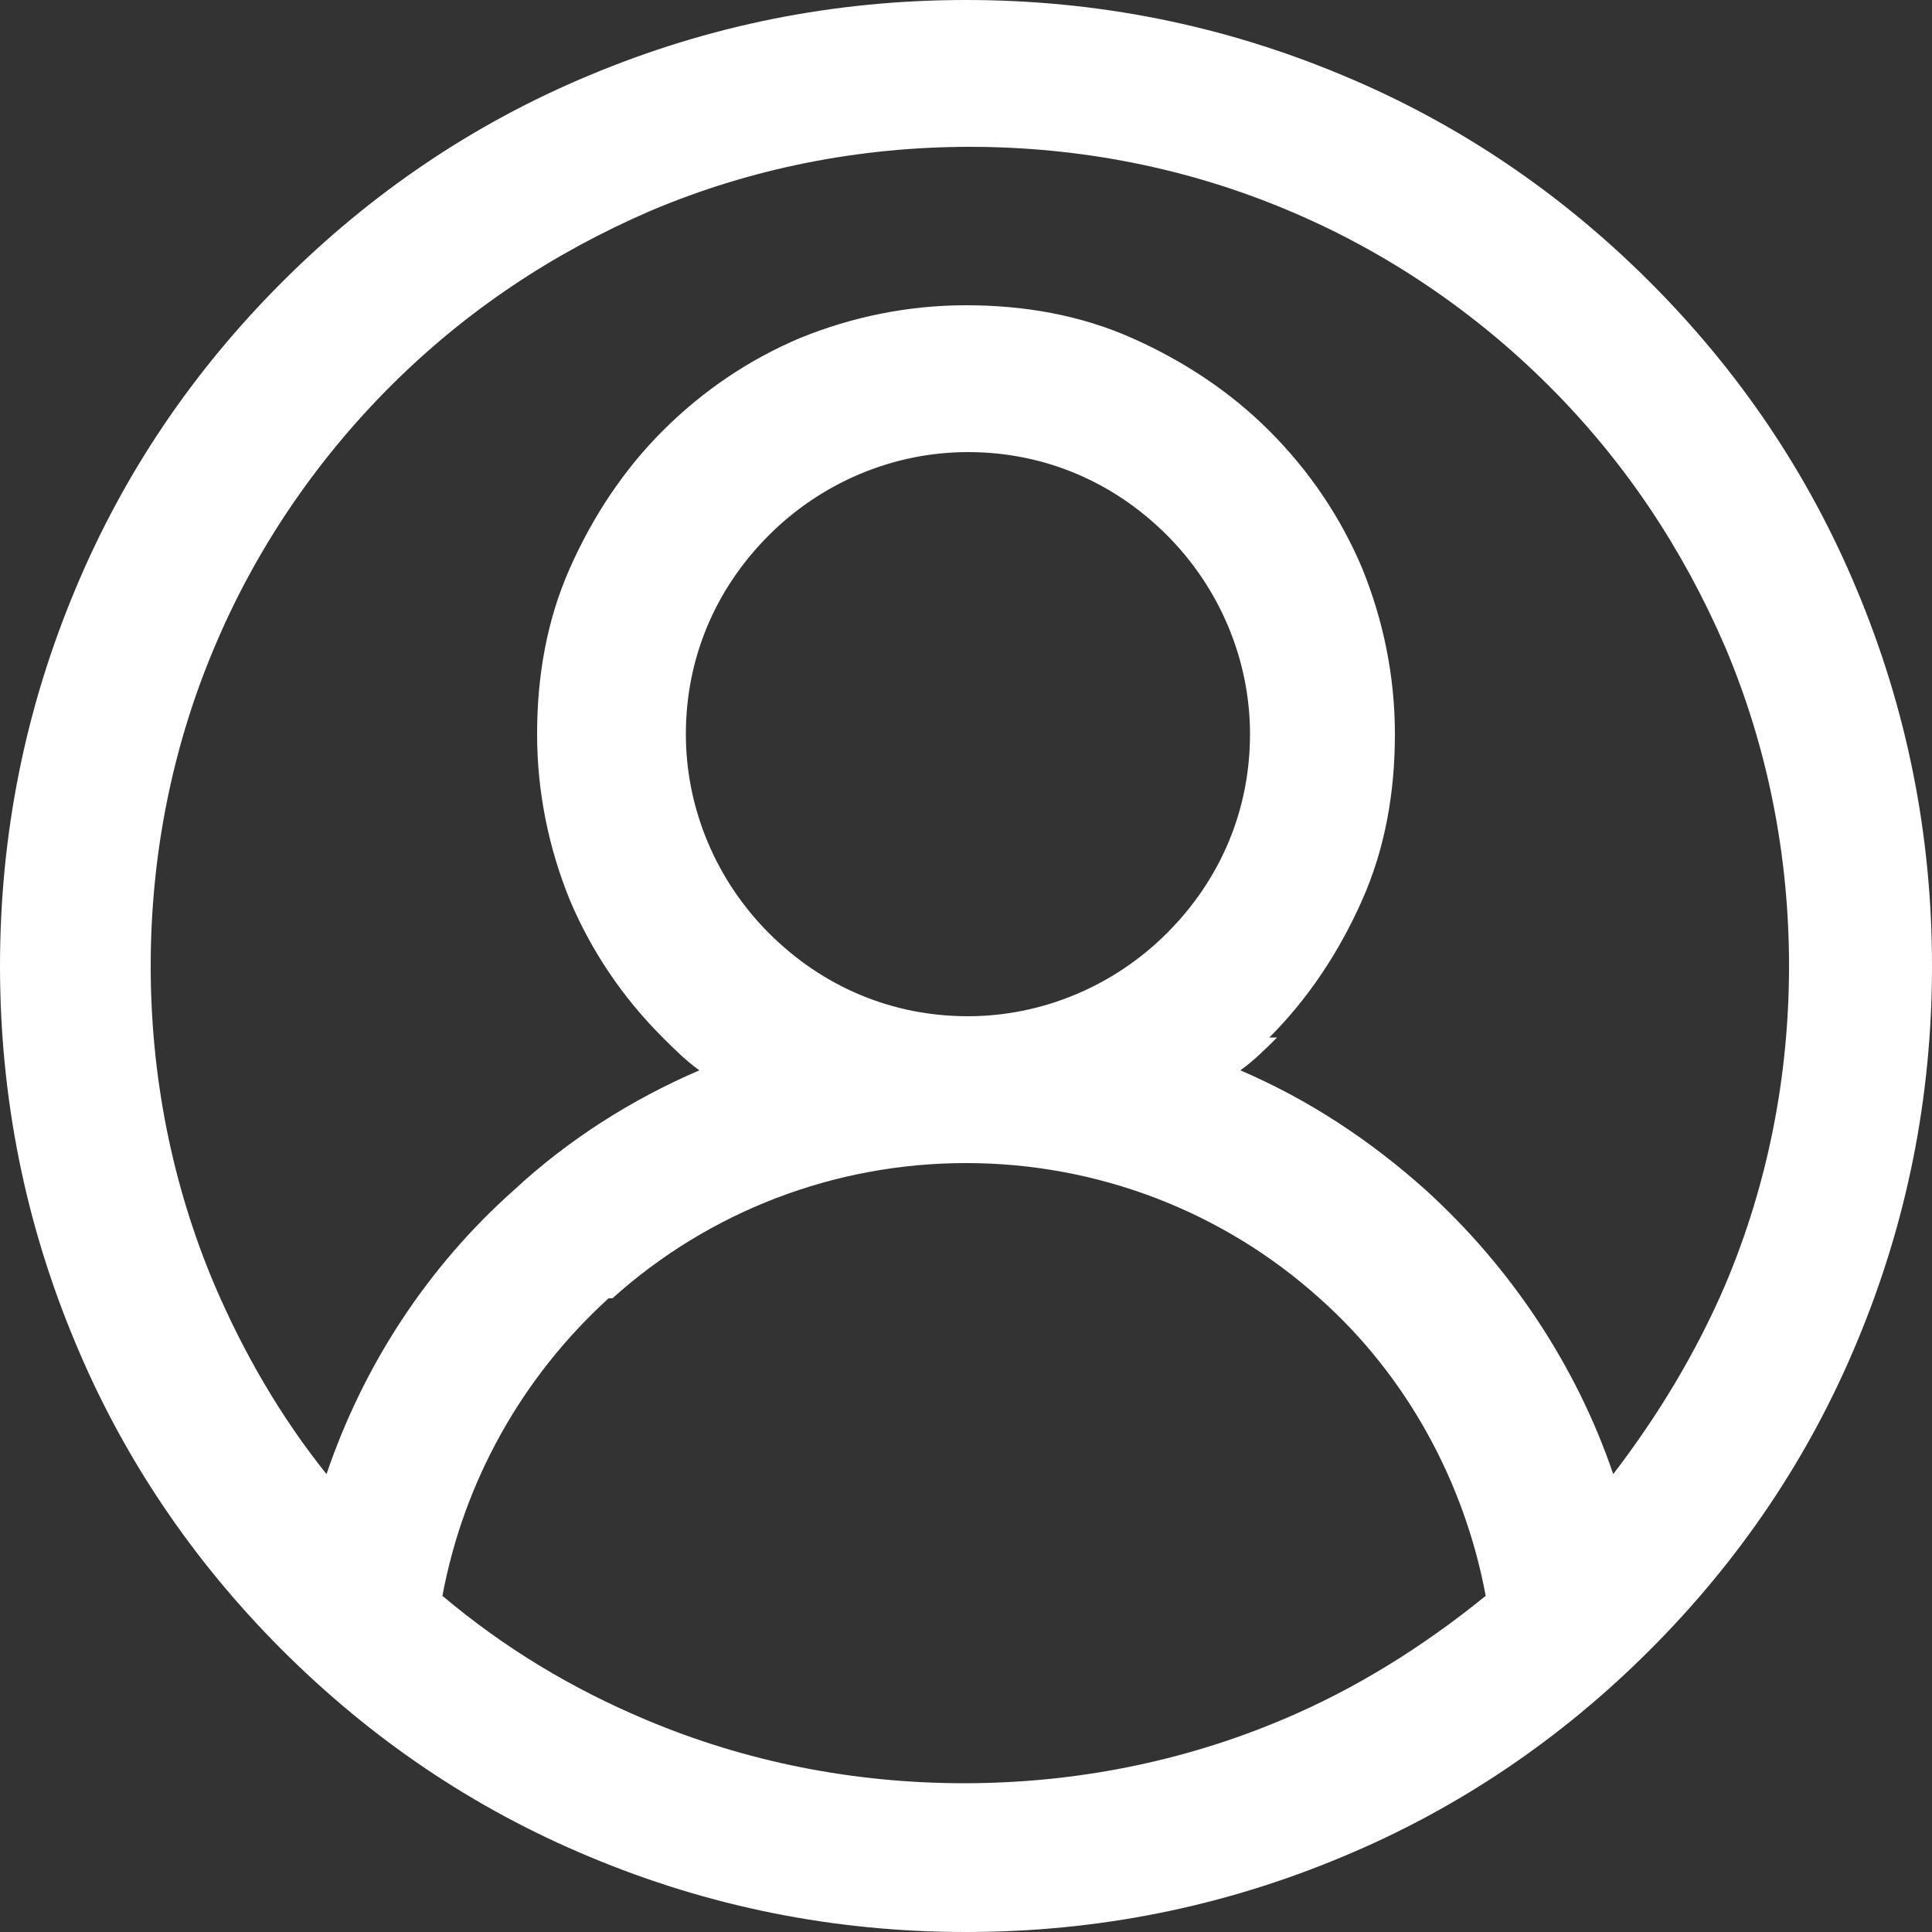
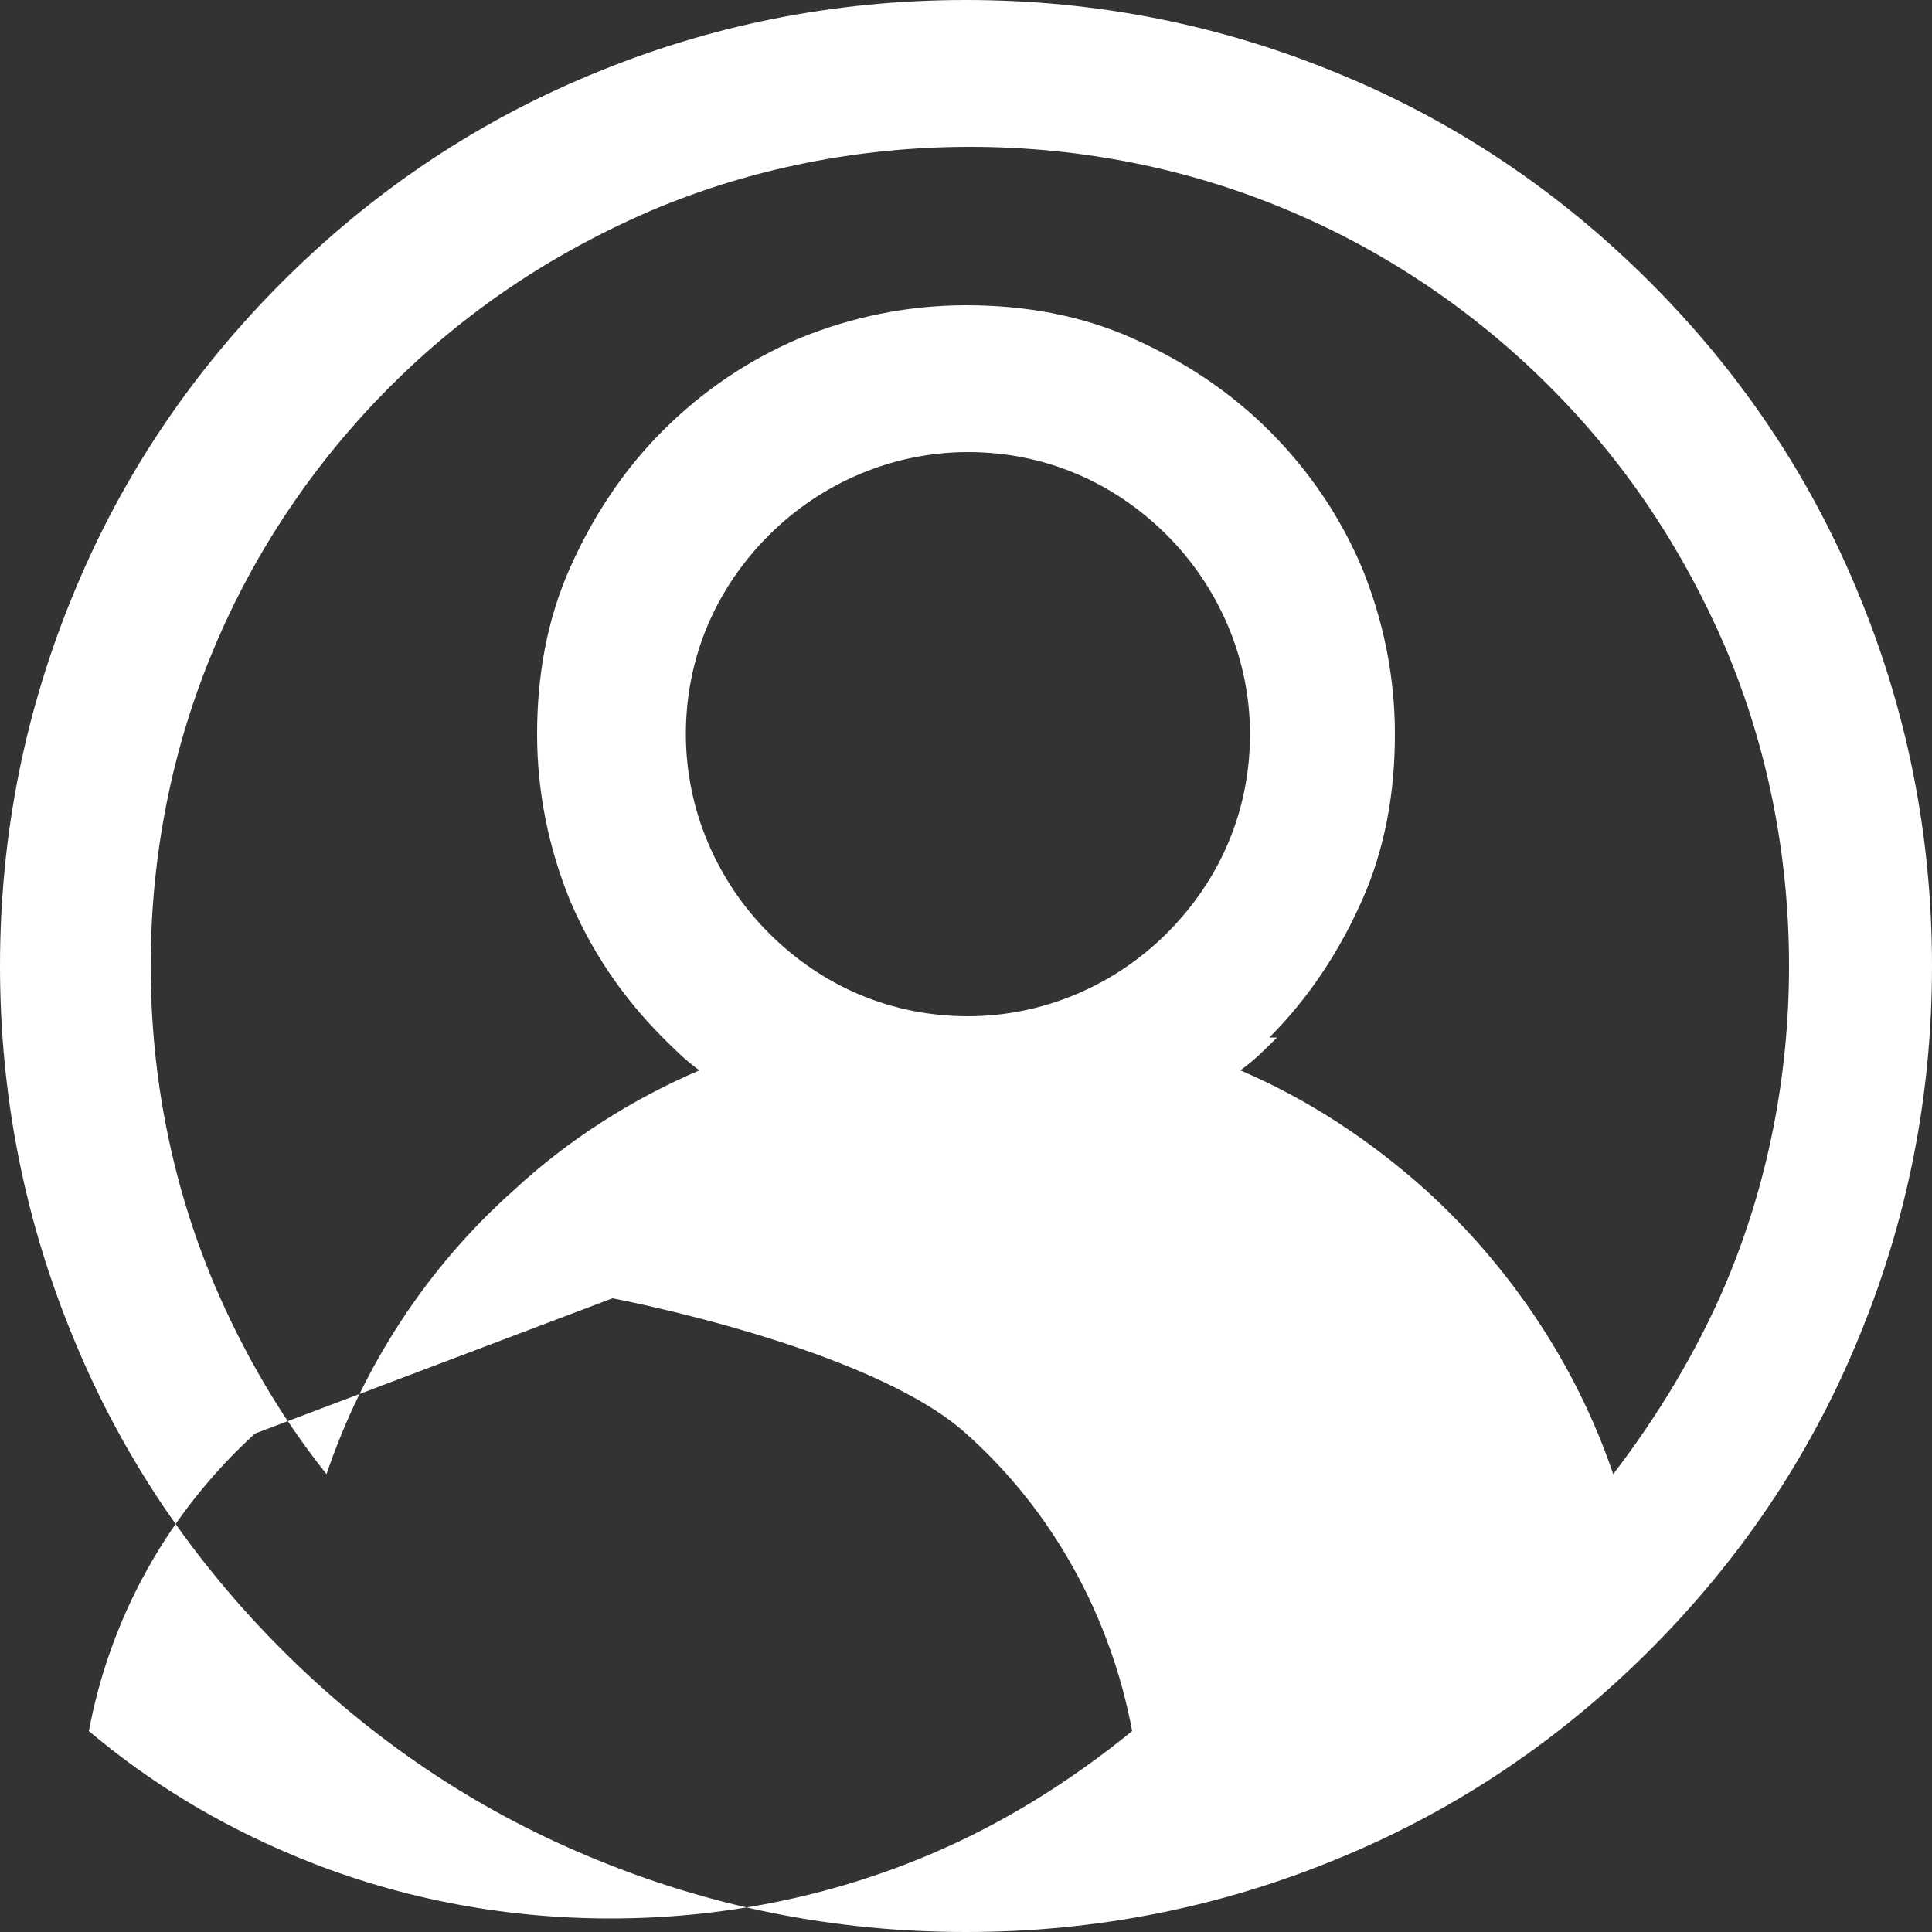
<svg xmlns="http://www.w3.org/2000/svg" id="Layer_2" data-name="Layer 2" viewBox="0 0 100 100">
  <rect x="0" y="0" width="100" height="100" fill="#333333" stroke="none" />
  <defs>
    <style>
      .cls-1 {
        fill: #fff;
      }
    </style>
  </defs>
  <g id="Layer_1-2" data-name="Layer 1">
-     <path class="cls-1" d="M96.1,30.5c-2.5-6-6.1-11.3-10.7-15.9-4.6-4.6-9.9-8.2-15.9-10.7-6.2-2.6-12.7-3.9-19.5-3.9s-13.3,1.3-19.5,3.9c-6,2.5-11.3,6.1-15.9,10.7-4.6,4.6-8.2,9.9-10.7,15.9-2.6,6.2-3.9,12.7-3.9,19.5s1.3,13.3,3.9,19.5c2.5,6,6.1,11.3,10.7,15.9,4.6,4.6,9.9,8.2,15.9,10.7,6.2,2.6,12.7,3.9,19.5,3.9s13.3-1.3,19.5-3.9c6-2.5,11.3-6.1,15.9-10.7,4.6-4.6,8.2-9.9,10.7-15.9,2.6-6.2,3.9-12.7,3.9-19.5s-1.3-13.3-3.9-19.5Zm-60.6,7.5c0-3.9,1.5-7.5,4.3-10.3,2.7-2.7,6.4-4.3,10.3-4.3s7.5,1.5,10.3,4.3c2.7,2.7,4.3,6.4,4.3,10.3s-1.5,7.5-4.3,10.3c-2.7,2.7-6.4,4.3-10.3,4.3s-7.5-1.5-10.3-4.3h0c-2.7-2.7-4.3-6.4-4.3-10.3Zm-3.8,29.2c5-4.5,11.5-7,18.3-7s13.3,2.5,18.3,7c4.5,4,7.5,9.5,8.6,15.4-3.2,2.6-6.7,4.8-10.5,6.4-5.2,2.2-10.8,3.3-16.5,3.3s-11.3-1.1-16.5-3.3c-3.8-1.6-7.3-3.7-10.5-6.4,1.1-5.9,4.1-11.3,8.6-15.4Zm34-13.5c2-2,3.6-4.4,4.8-7.1,1.2-2.7,1.7-5.6,1.7-8.6s-.6-5.9-1.7-8.6c-1.1-2.6-2.7-5-4.8-7.1-2-2-4.4-3.6-7.1-4.8-2.7-1.2-5.6-1.7-8.6-1.7s-5.9,.6-8.6,1.7c-2.6,1.1-5,2.7-7.1,4.8-2,2-3.6,4.4-4.8,7.1-1.2,2.7-1.7,5.6-1.7,8.6s.6,5.9,1.7,8.6c1.1,2.6,2.7,5,4.8,7.1,.6,.6,1.2,1.2,1.9,1.7-3.5,1.5-6.8,3.6-9.6,6.2-4.5,4-7.8,9.1-9.7,14.7-2.4-3-4.3-6.3-5.8-9.8-2.2-5.2-3.3-10.8-3.3-16.5s1.1-11.3,3.3-16.5c2.1-5,5.2-9.6,9.1-13.5,3.9-3.9,8.4-6.9,13.5-9.1,5.2-2.2,10.8-3.3,16.5-3.3s11.3,1.1,16.5,3.3c5,2.1,9.6,5.2,13.5,9.1,3.9,3.9,6.9,8.4,9.1,13.5,2.2,5.2,3.3,10.8,3.3,16.5s-1.1,11.3-3.3,16.5c-1.5,3.5-3.5,6.8-5.8,9.8-1.9-5.6-5.3-10.7-9.7-14.7-2.9-2.6-6.1-4.7-9.6-6.2,.7-.5,1.3-1.1,1.9-1.7Z" />
+     <path class="cls-1" d="M96.1,30.5c-2.5-6-6.1-11.3-10.7-15.9-4.6-4.6-9.9-8.2-15.9-10.7-6.2-2.6-12.7-3.9-19.5-3.9s-13.3,1.3-19.5,3.9c-6,2.5-11.3,6.1-15.9,10.7-4.6,4.6-8.2,9.9-10.7,15.9-2.6,6.2-3.9,12.7-3.9,19.5s1.3,13.3,3.9,19.5c2.5,6,6.1,11.3,10.7,15.9,4.6,4.6,9.9,8.2,15.9,10.7,6.2,2.6,12.7,3.9,19.5,3.9s13.3-1.3,19.5-3.9c6-2.5,11.3-6.1,15.9-10.7,4.6-4.6,8.2-9.9,10.7-15.9,2.6-6.2,3.9-12.7,3.9-19.5s-1.3-13.3-3.9-19.5Zm-60.6,7.5c0-3.9,1.5-7.5,4.3-10.3,2.7-2.7,6.4-4.3,10.3-4.3s7.5,1.5,10.3,4.3c2.7,2.7,4.3,6.4,4.3,10.3s-1.5,7.5-4.3,10.3c-2.7,2.7-6.4,4.3-10.3,4.3s-7.5-1.5-10.3-4.3h0c-2.7-2.7-4.3-6.4-4.3-10.3Zm-3.8,29.2s13.3,2.5,18.3,7c4.5,4,7.5,9.5,8.6,15.4-3.2,2.6-6.7,4.8-10.5,6.4-5.2,2.2-10.8,3.3-16.5,3.3s-11.3-1.1-16.5-3.3c-3.8-1.6-7.3-3.7-10.5-6.4,1.1-5.9,4.1-11.3,8.6-15.4Zm34-13.5c2-2,3.6-4.4,4.8-7.1,1.2-2.7,1.7-5.6,1.7-8.6s-.6-5.9-1.7-8.6c-1.1-2.6-2.7-5-4.8-7.1-2-2-4.4-3.6-7.1-4.8-2.7-1.2-5.6-1.7-8.6-1.7s-5.9,.6-8.6,1.7c-2.6,1.1-5,2.7-7.1,4.8-2,2-3.6,4.4-4.8,7.1-1.2,2.7-1.7,5.6-1.7,8.6s.6,5.9,1.7,8.6c1.1,2.6,2.7,5,4.8,7.1,.6,.6,1.2,1.2,1.9,1.7-3.5,1.5-6.8,3.6-9.6,6.2-4.5,4-7.8,9.1-9.7,14.7-2.4-3-4.3-6.3-5.8-9.8-2.2-5.2-3.3-10.8-3.3-16.5s1.1-11.3,3.3-16.5c2.1-5,5.2-9.6,9.1-13.5,3.9-3.9,8.4-6.9,13.5-9.1,5.2-2.2,10.8-3.3,16.5-3.3s11.3,1.1,16.5,3.3c5,2.1,9.6,5.2,13.5,9.1,3.9,3.9,6.9,8.4,9.1,13.5,2.2,5.2,3.3,10.8,3.3,16.5s-1.1,11.3-3.3,16.5c-1.5,3.5-3.5,6.8-5.8,9.8-1.9-5.6-5.3-10.7-9.7-14.7-2.9-2.6-6.1-4.7-9.6-6.2,.7-.5,1.3-1.1,1.9-1.7Z" />
  </g>
</svg>